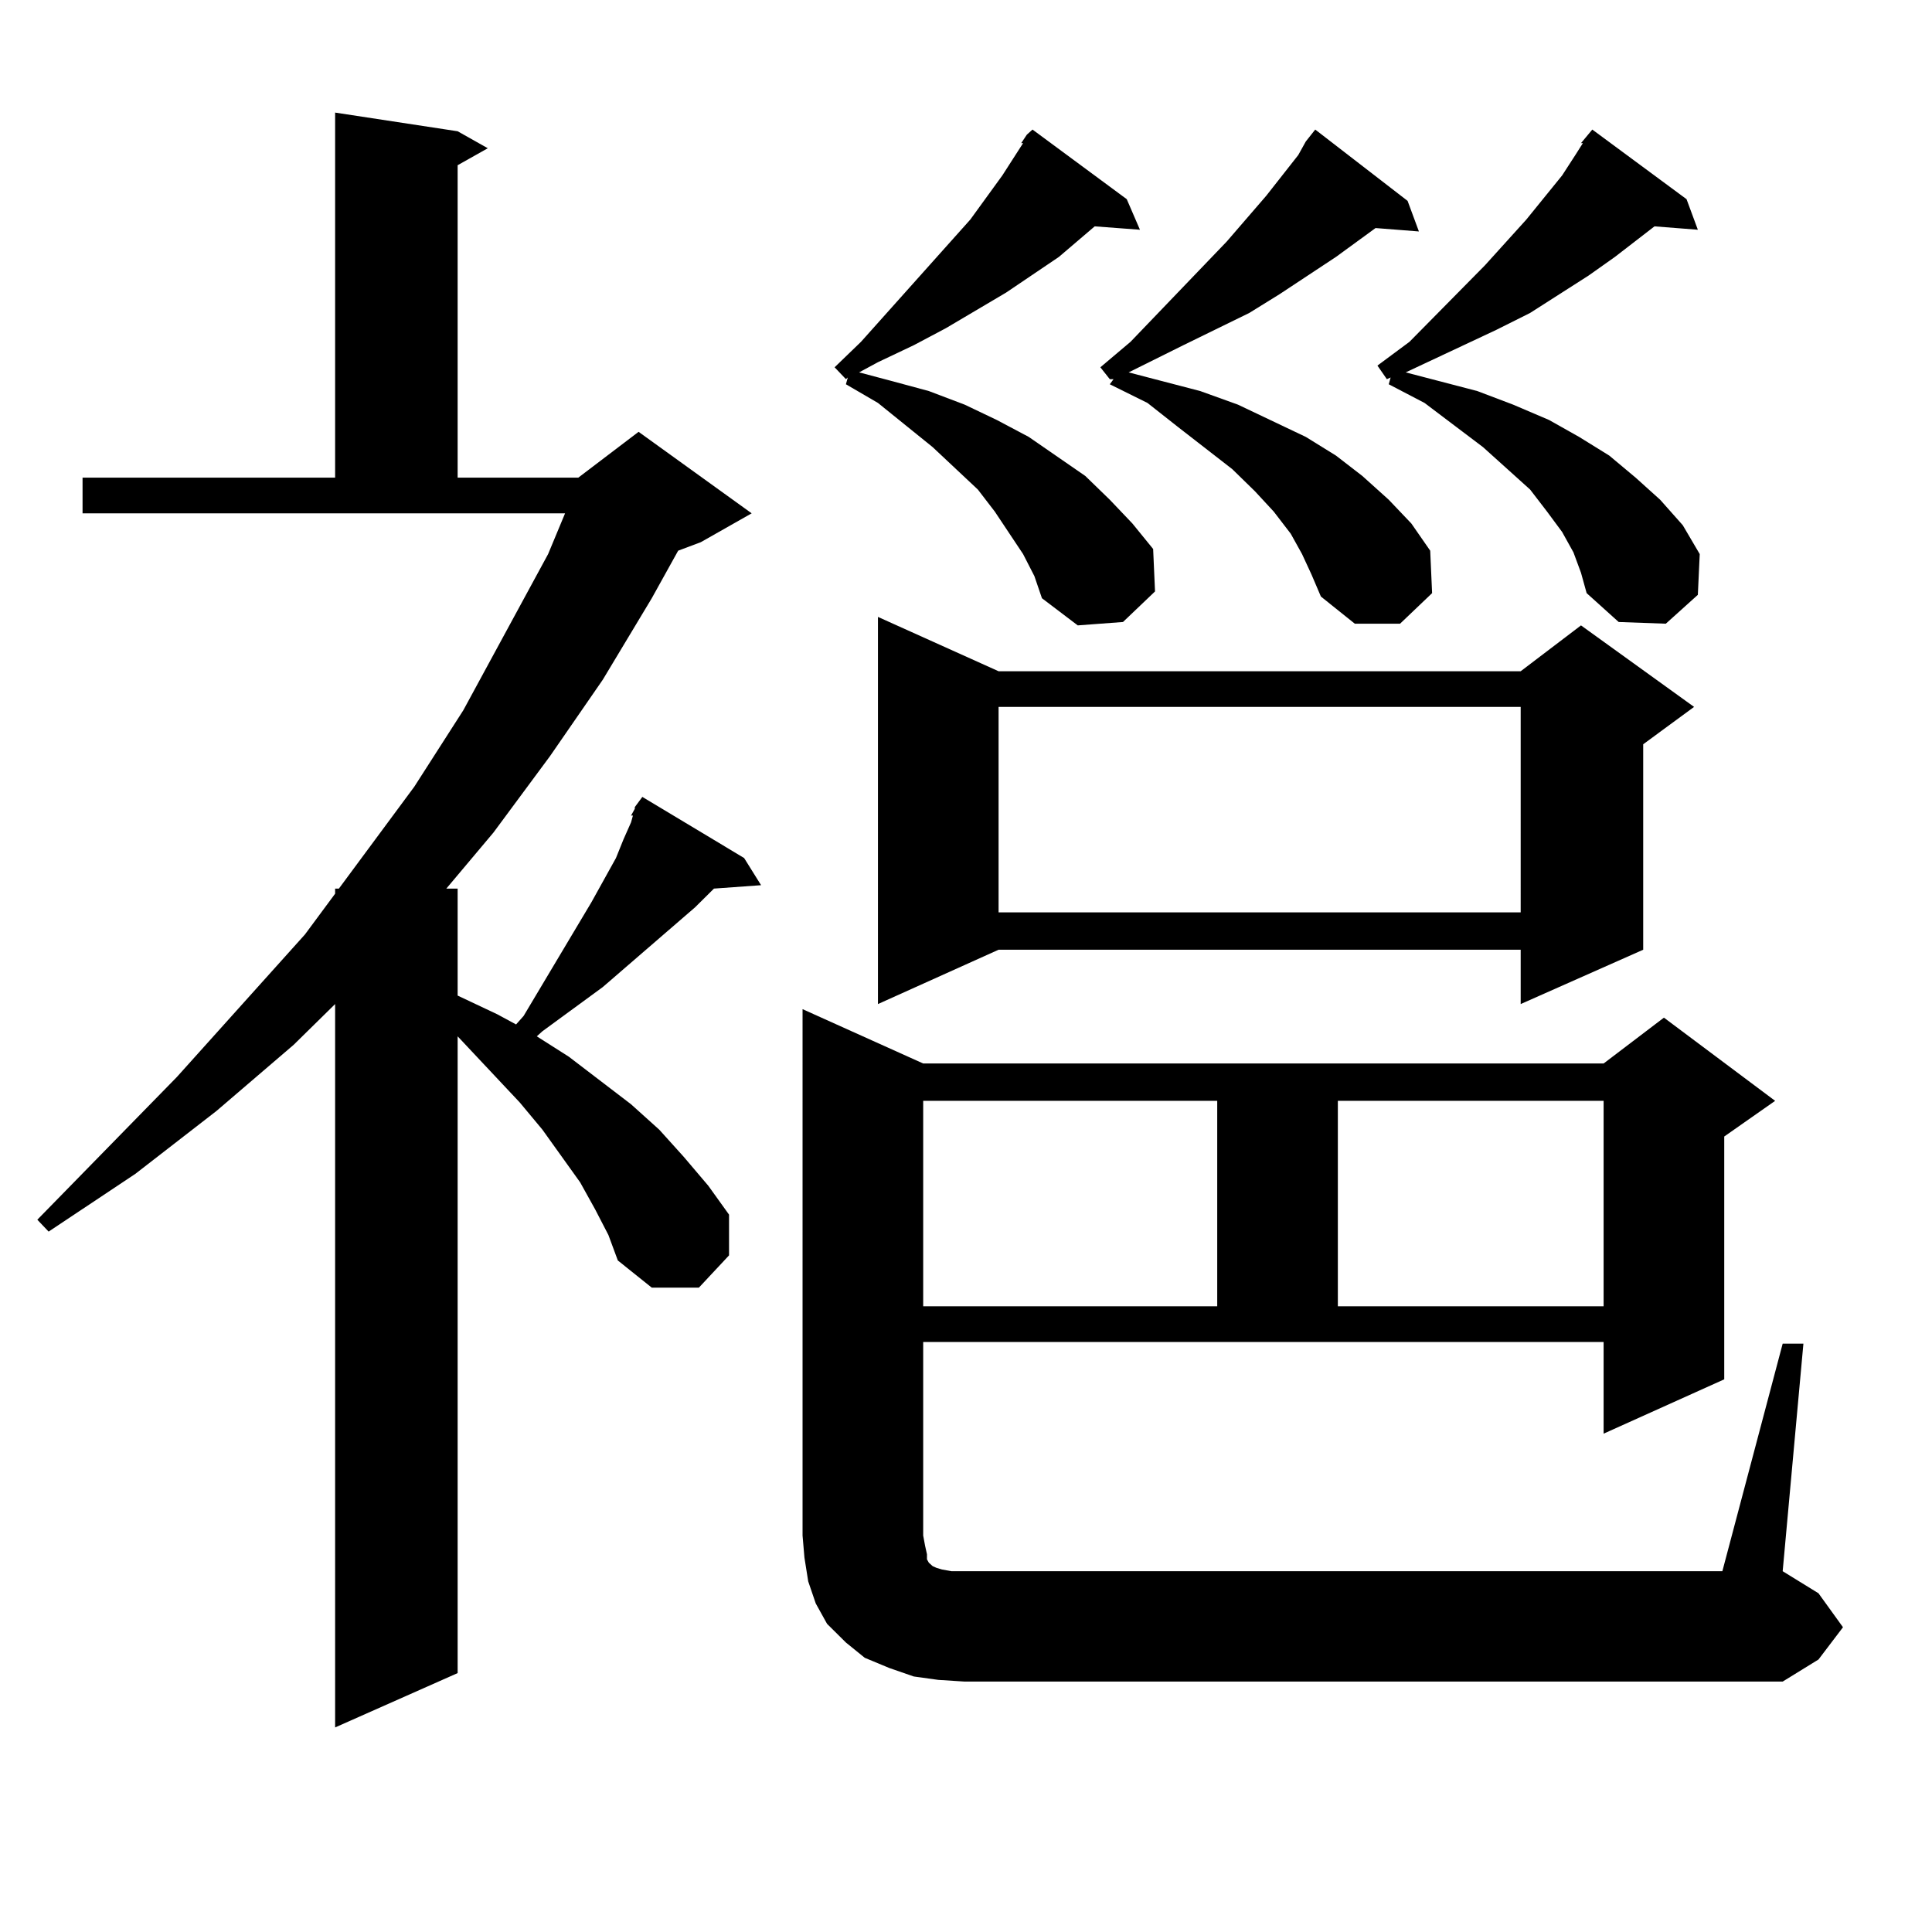
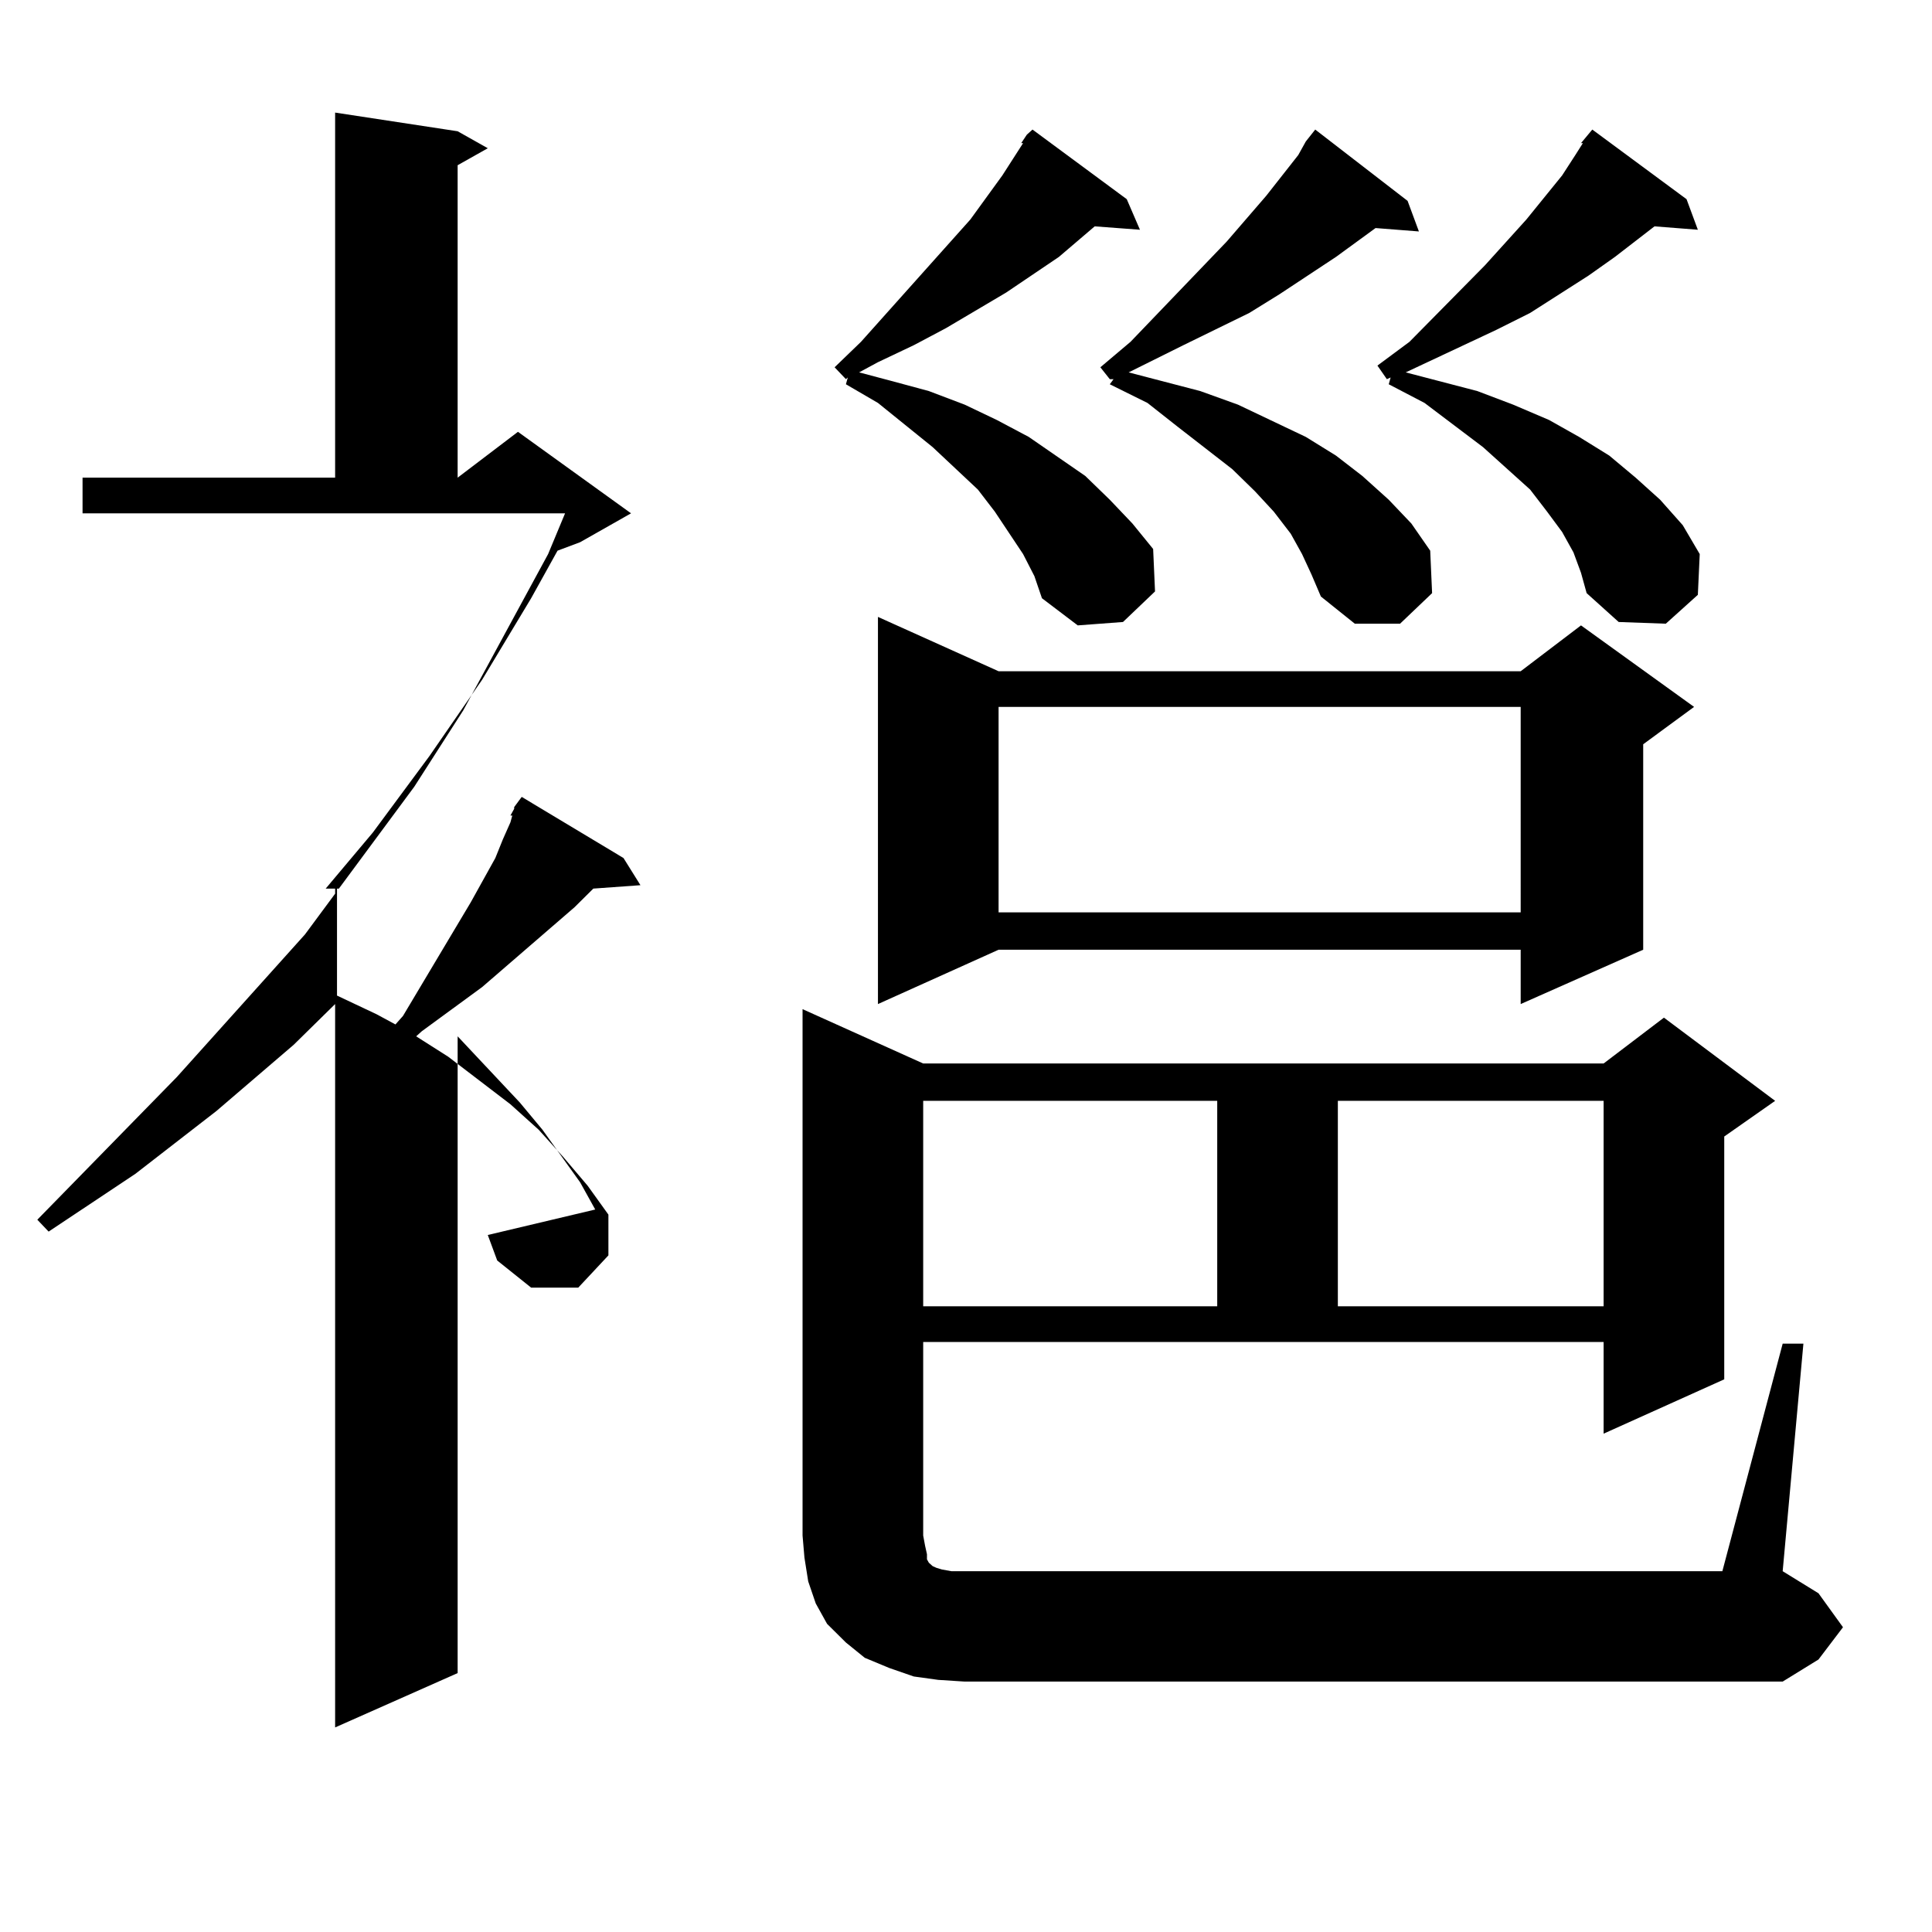
<svg xmlns="http://www.w3.org/2000/svg" version="1.1" id="图层_1" x="0px" y="0px" width="1000px" height="1000px" viewBox="0 0 1000 1000" enable-background="new 0 0 1000 1000" xml:space="preserve">
-   <path d="M308.09,626.047l-7.805-14.063l-19.512-27.246l-11.707-14.063l-32.194-34.277v329.59l-63.413,28.125V519.699l-21.463,21.094  l-39.999,34.277l-41.95,32.52L25.17,637.473l-5.854-6.152l72.193-73.828l66.34-73.828l15.609-21.094v-2.637h1.951l39.023-52.734  l25.365-39.551l43.901-80.859l8.78-21.094H42.73v-18.457h130.729V58.273l63.413,9.668l15.609,8.789l-15.609,8.789v161.719h62.438  l31.219-23.73l58.535,42.188l-26.341,14.941l-11.707,4.395l-13.658,24.609l-25.365,42.188l-27.316,39.551l-29.268,39.551  l-24.39,29.004h5.854v55.371l20.487,9.668l9.756,5.273l3.902-4.395l35.121-58.887l12.683-22.852l3.902-9.668l3.902-8.789  l0.976-3.516h-0.976l1.951-3.516v-0.879l3.902-5.273l52.682,31.641l8.78,14.063l-24.39,1.758l-9.756,9.668l-47.804,41.309  l-31.219,22.852l-2.927,2.637l16.585,10.547l32.194,24.609l14.634,13.184l12.683,14.063l12.683,14.941l10.731,14.941v21.094  l-15.609,16.699h-24.39l-17.561-14.063l-4.878-13.184L308.09,626.047z M922.709,695.48h10.731l-10.731,117.773l18.536,11.426  l12.683,17.578l-12.683,16.699l-18.536,11.426H499.305l-13.658-0.879l-12.683-1.758l-12.683-4.395l-12.683-5.273l-9.756-7.91  l-9.756-9.668l-5.854-10.547l-3.902-11.426l-1.951-12.305l-0.976-11.426V522.336l62.438,28.125h352.187l31.219-23.73l57.56,43.066  l-26.341,18.457v125.684l-62.438,28.125v-47.461H477.842v100.195l0.976,5.273l0.976,4.395v2.637l0.976,1.758l1.951,1.758  l1.951,0.879l2.927,0.879l4.878,0.879h6.829H891.49L922.709,695.48z M528.572,74.094l2.927-4.395l2.927-2.637l48.779,36.035  l6.829,15.82l-23.414-1.758l-18.536,15.82l-27.316,18.457l-31.219,18.457l-16.585,8.789l-18.536,8.789l-9.756,5.273l16.585,4.395  l19.512,5.273l18.536,7.031l16.585,7.91l16.585,8.789l29.268,20.215l12.683,12.305l11.707,12.305l10.731,13.184l0.976,21.973  l-16.585,15.82l-23.414,1.758l-18.536-14.063l-3.902-11.426l-5.854-11.426l-14.634-21.973l-8.78-11.426l-23.414-21.973  l-28.292-22.852l-16.585-9.668l0.976-3.516l-0.976,0.879l-5.854-6.152l13.658-13.184l56.584-63.281l16.585-22.852l10.731-16.699  H528.572z M516.865,347.434h270.237l31.219-23.73l58.535,42.188l-26.341,19.336v106.348l-63.413,28.125v-28.125H516.865  l-62.438,28.125V319.309L516.865,347.434z M477.842,569.797v106.348h152.191V569.797H477.842z M516.865,365.891v106.348h270.237  V365.891H516.865z M675.886,73.215l4.878-6.152l47.804,36.914l5.854,15.82l-22.438-1.758l-20.487,14.941l-29.268,19.336  l-15.609,9.668l-34.146,16.699l-28.292,14.063l37.072,9.668l19.512,7.031l35.121,16.699l15.609,9.668l13.658,10.547l13.658,12.305  l11.707,12.305l9.756,14.063l0.976,21.973l-16.585,15.82h-23.414l-17.561-14.063l-4.878-11.426l-4.878-10.547l-5.854-10.547  l-8.78-11.426l-9.756-10.547l-11.707-11.426l-28.292-21.973l-15.609-12.305l-19.512-9.668l1.951-2.637h-1.951l-4.878-6.152  l15.609-13.184l49.755-51.855l20.487-23.73l16.585-21.094L675.886,73.215z M692.471,569.797v106.348h137.558V569.797H692.471z   M814.419,285.91l-5.854-10.547l-7.805-10.547l-8.78-11.426l-24.39-21.973l-30.243-22.852l-18.536-9.668l0.976-3.516l-1.951,0.879  l-4.878-7.031l16.585-12.305l39.023-39.551l21.463-23.73l18.536-22.852l6.829-10.547l3.902-6.152h-0.976l5.854-7.031l48.779,36.035  l5.854,15.82l-22.438-1.758l-20.487,15.82l-13.658,9.668l-30.243,19.336l-17.561,8.789l-46.828,21.973l37.072,9.668l18.536,7.031  l18.536,7.91l15.609,8.789l15.609,9.668l13.658,11.426l12.683,11.426l11.707,13.184l8.78,14.941l-0.976,21.094l-16.585,14.941  l-24.39-0.879l-16.585-14.941l-2.927-10.547L814.419,285.91z" />
+   <path d="M308.09,626.047l-7.805-14.063l-19.512-27.246l-11.707-14.063l-32.194-34.277v329.59l-63.413,28.125V519.699l-21.463,21.094  l-39.999,34.277l-41.95,32.52L25.17,637.473l-5.854-6.152l72.193-73.828l66.34-73.828l15.609-21.094v-2.637h1.951l39.023-52.734  l25.365-39.551l43.901-80.859l8.78-21.094H42.73v-18.457h130.729V58.273l63.413,9.668l15.609,8.789l-15.609,8.789v161.719l31.219-23.73l58.535,42.188l-26.341,14.941l-11.707,4.395l-13.658,24.609l-25.365,42.188l-27.316,39.551l-29.268,39.551  l-24.39,29.004h5.854v55.371l20.487,9.668l9.756,5.273l3.902-4.395l35.121-58.887l12.683-22.852l3.902-9.668l3.902-8.789  l0.976-3.516h-0.976l1.951-3.516v-0.879l3.902-5.273l52.682,31.641l8.78,14.063l-24.39,1.758l-9.756,9.668l-47.804,41.309  l-31.219,22.852l-2.927,2.637l16.585,10.547l32.194,24.609l14.634,13.184l12.683,14.063l12.683,14.941l10.731,14.941v21.094  l-15.609,16.699h-24.39l-17.561-14.063l-4.878-13.184L308.09,626.047z M922.709,695.48h10.731l-10.731,117.773l18.536,11.426  l12.683,17.578l-12.683,16.699l-18.536,11.426H499.305l-13.658-0.879l-12.683-1.758l-12.683-4.395l-12.683-5.273l-9.756-7.91  l-9.756-9.668l-5.854-10.547l-3.902-11.426l-1.951-12.305l-0.976-11.426V522.336l62.438,28.125h352.187l31.219-23.73l57.56,43.066  l-26.341,18.457v125.684l-62.438,28.125v-47.461H477.842v100.195l0.976,5.273l0.976,4.395v2.637l0.976,1.758l1.951,1.758  l1.951,0.879l2.927,0.879l4.878,0.879h6.829H891.49L922.709,695.48z M528.572,74.094l2.927-4.395l2.927-2.637l48.779,36.035  l6.829,15.82l-23.414-1.758l-18.536,15.82l-27.316,18.457l-31.219,18.457l-16.585,8.789l-18.536,8.789l-9.756,5.273l16.585,4.395  l19.512,5.273l18.536,7.031l16.585,7.91l16.585,8.789l29.268,20.215l12.683,12.305l11.707,12.305l10.731,13.184l0.976,21.973  l-16.585,15.82l-23.414,1.758l-18.536-14.063l-3.902-11.426l-5.854-11.426l-14.634-21.973l-8.78-11.426l-23.414-21.973  l-28.292-22.852l-16.585-9.668l0.976-3.516l-0.976,0.879l-5.854-6.152l13.658-13.184l56.584-63.281l16.585-22.852l10.731-16.699  H528.572z M516.865,347.434h270.237l31.219-23.73l58.535,42.188l-26.341,19.336v106.348l-63.413,28.125v-28.125H516.865  l-62.438,28.125V319.309L516.865,347.434z M477.842,569.797v106.348h152.191V569.797H477.842z M516.865,365.891v106.348h270.237  V365.891H516.865z M675.886,73.215l4.878-6.152l47.804,36.914l5.854,15.82l-22.438-1.758l-20.487,14.941l-29.268,19.336  l-15.609,9.668l-34.146,16.699l-28.292,14.063l37.072,9.668l19.512,7.031l35.121,16.699l15.609,9.668l13.658,10.547l13.658,12.305  l11.707,12.305l9.756,14.063l0.976,21.973l-16.585,15.82h-23.414l-17.561-14.063l-4.878-11.426l-4.878-10.547l-5.854-10.547  l-8.78-11.426l-9.756-10.547l-11.707-11.426l-28.292-21.973l-15.609-12.305l-19.512-9.668l1.951-2.637h-1.951l-4.878-6.152  l15.609-13.184l49.755-51.855l20.487-23.73l16.585-21.094L675.886,73.215z M692.471,569.797v106.348h137.558V569.797H692.471z   M814.419,285.91l-5.854-10.547l-7.805-10.547l-8.78-11.426l-24.39-21.973l-30.243-22.852l-18.536-9.668l0.976-3.516l-1.951,0.879  l-4.878-7.031l16.585-12.305l39.023-39.551l21.463-23.73l18.536-22.852l6.829-10.547l3.902-6.152h-0.976l5.854-7.031l48.779,36.035  l5.854,15.82l-22.438-1.758l-20.487,15.82l-13.658,9.668l-30.243,19.336l-17.561,8.789l-46.828,21.973l37.072,9.668l18.536,7.031  l18.536,7.91l15.609,8.789l15.609,9.668l13.658,11.426l12.683,11.426l11.707,13.184l8.78,14.941l-0.976,21.094l-16.585,14.941  l-24.39-0.879l-16.585-14.941l-2.927-10.547L814.419,285.91z" />
</svg>